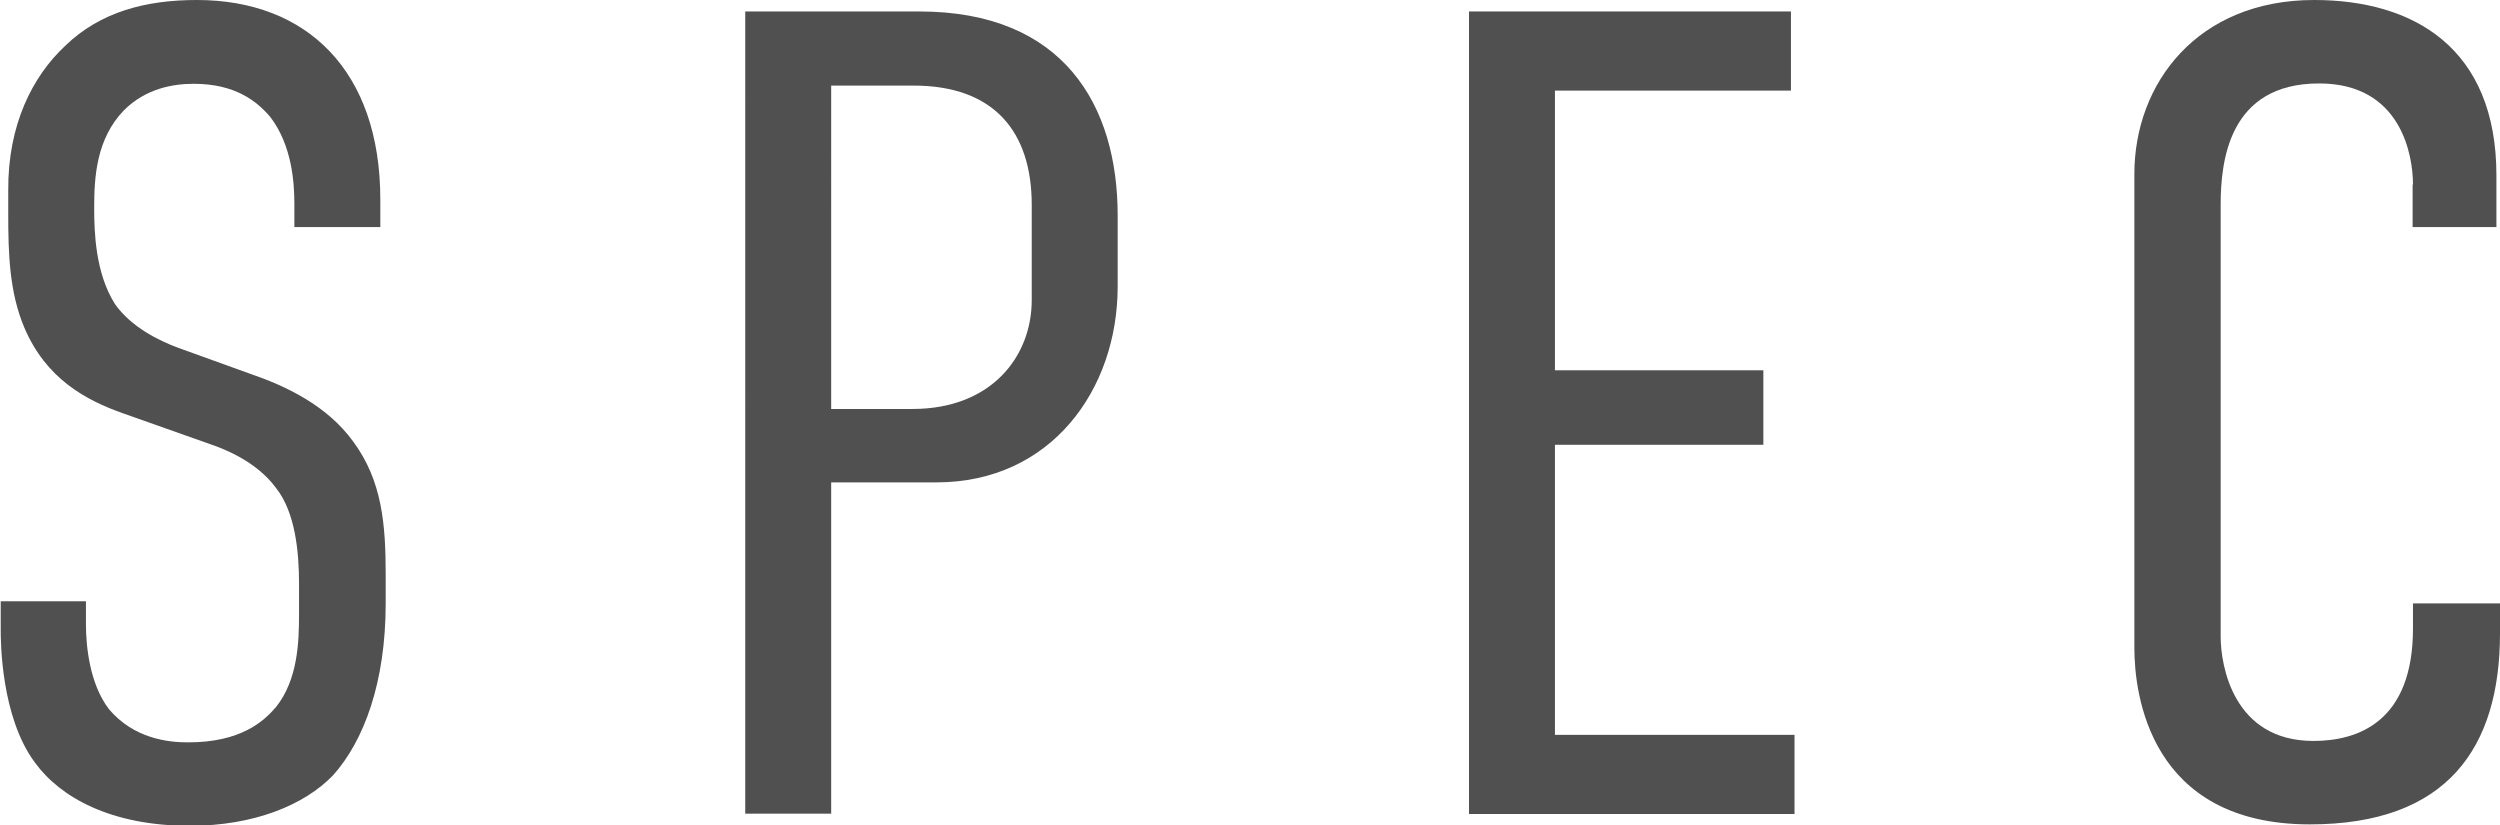
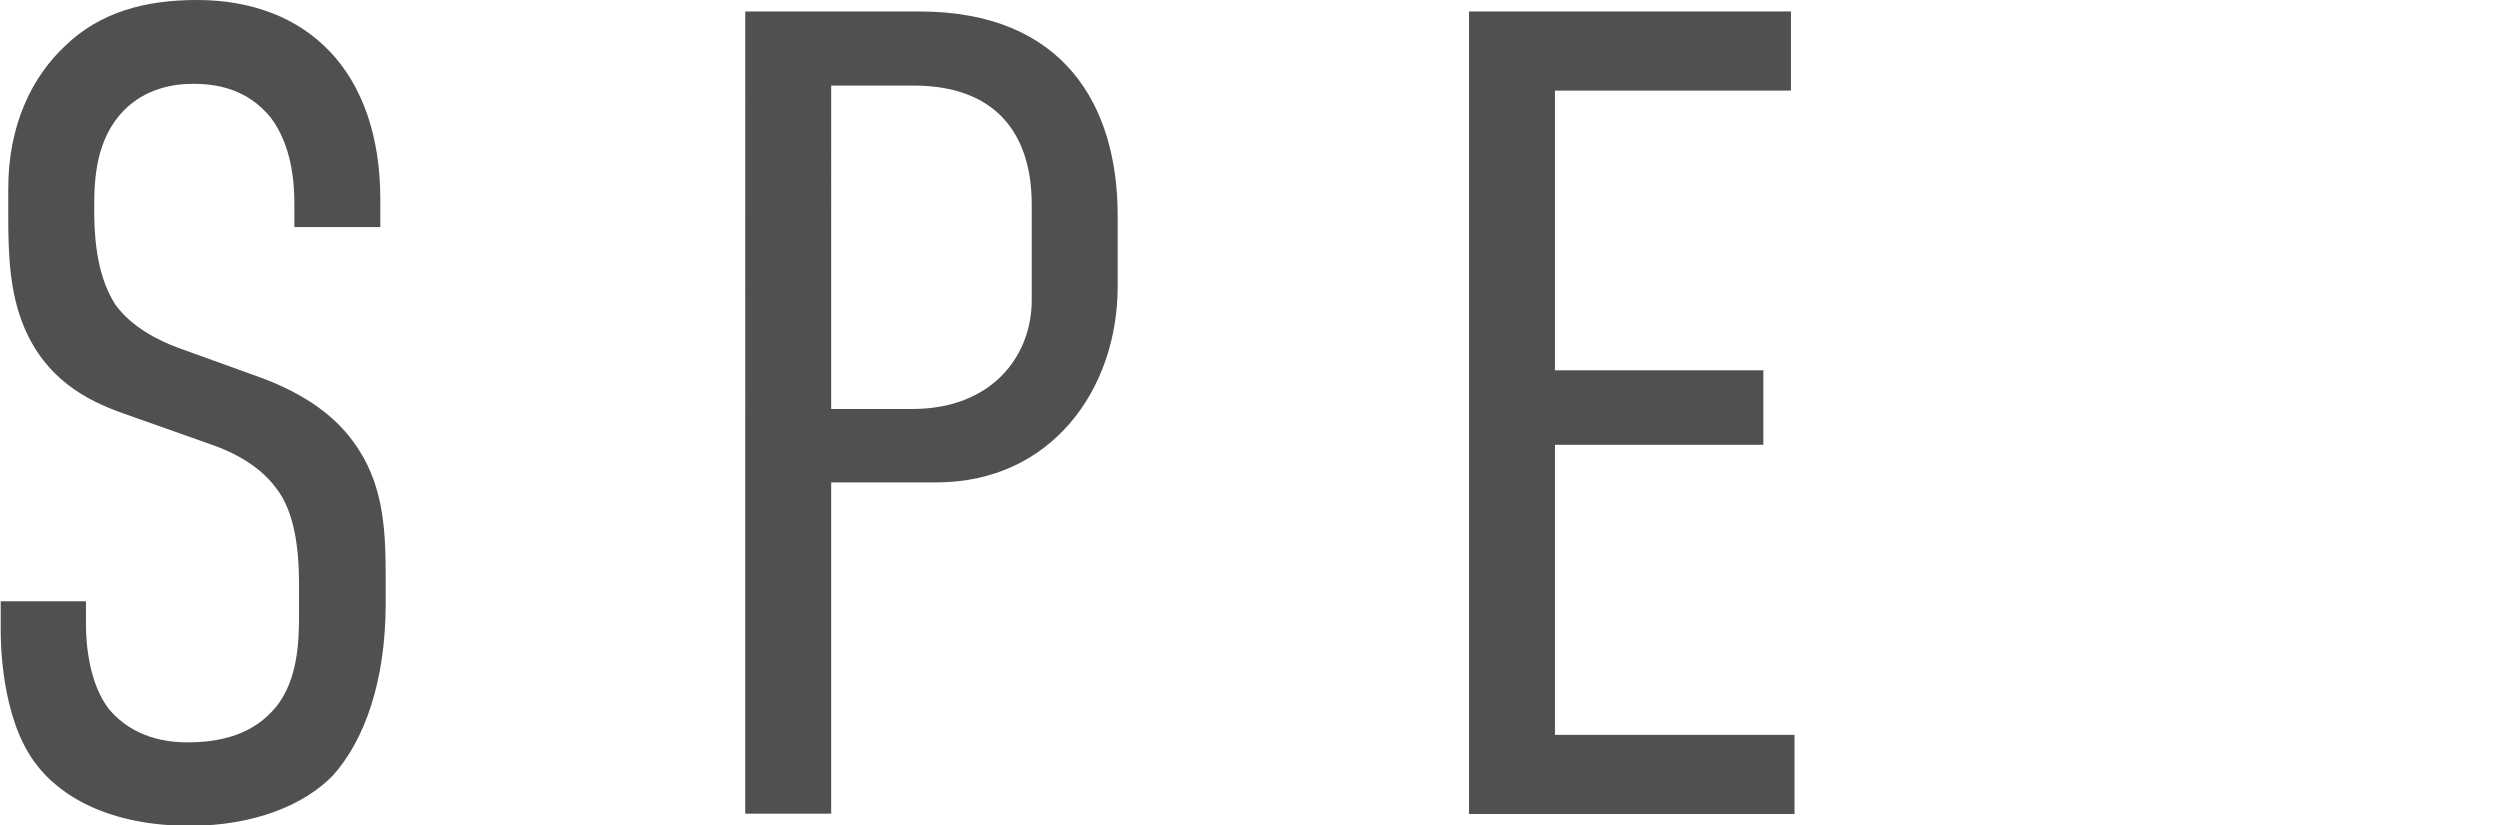
<svg xmlns="http://www.w3.org/2000/svg" id="_レイヤー_2" data-name="レイヤー 2" width="69.81" height="23.04" viewBox="0 0 69.81 23.04">
  <defs>
    <style>
      .cls-1 {
        fill: #515050;
      }
    </style>
  </defs>
  <g id="_レイヤー_1-2" data-name="レイヤー 1">
    <g>
-       <path class="cls-1" d="M8.22,5.7c0-.58-.06-1.63-.67-2.43-.38-.45-.99-.93-2.14-.93-.58,0-1.34,.13-1.95,.74-.77,.8-.83,1.86-.83,2.72,0,.67,.03,1.82,.58,2.69,.45,.64,1.22,1.02,1.76,1.22l2.05,.74c.93,.32,2.11,.86,2.85,1.89,.8,1.09,.9,2.3,.9,3.71v.8c0,2.21-.61,3.84-1.47,4.8-.8,.83-2.21,1.41-4,1.41-2.21,0-3.62-.8-4.32-1.76-.96-1.28-.96-3.42-.96-3.71v-.8H2.4v.64c0,.61,.1,1.66,.64,2.37,.7,.83,1.66,.93,2.21,.93,1.47,0,2.11-.58,2.46-.99,.61-.77,.64-1.82,.64-2.59v-.86c0-.86-.1-1.98-.64-2.66-.54-.74-1.44-1.09-1.82-1.22l-2.43-.86c-1.09-.38-2.18-.99-2.78-2.4-.42-.99-.45-2.08-.45-3.17v-.67C.22,3.49,.9,2.14,1.82,1.28c.99-.96,2.27-1.28,3.68-1.28,3.07,0,5.12,1.98,5.12,5.57v.77h-2.4v-.64Z" />
+       <path class="cls-1" d="M8.22,5.7c0-.58-.06-1.63-.67-2.43-.38-.45-.99-.93-2.14-.93-.58,0-1.34,.13-1.95,.74-.77,.8-.83,1.86-.83,2.72,0,.67,.03,1.82,.58,2.69,.45,.64,1.22,1.02,1.76,1.22l2.05,.74c.93,.32,2.11,.86,2.85,1.89,.8,1.09,.9,2.3,.9,3.71v.8c0,2.21-.61,3.84-1.47,4.8-.8,.83-2.21,1.41-4,1.41-2.21,0-3.62-.8-4.32-1.76-.96-1.28-.96-3.42-.96-3.71v-.8H2.4v.64c0,.61,.1,1.66,.64,2.37,.7,.83,1.66,.93,2.21,.93,1.47,0,2.11-.58,2.46-.99,.61-.77,.64-1.82,.64-2.59v-.86c0-.86-.1-1.98-.64-2.66-.54-.74-1.44-1.09-1.82-1.22l-2.43-.86c-1.09-.38-2.18-.99-2.78-2.4-.42-.99-.45-2.08-.45-3.17v-.67C.22,3.49,.9,2.14,1.82,1.28c.99-.96,2.27-1.28,3.68-1.28,3.07,0,5.12,1.98,5.12,5.57v.77h-2.4Z" />
      <path class="cls-1" d="M20.81,.32h4.86c4.03,0,5.54,2.62,5.54,5.7v1.98c0,2.88-1.86,5.47-5.06,5.47h-2.94v9.25h-2.4V.32Zm2.4,11.1h2.27c2.21,0,3.33-1.47,3.33-3.04v-2.66c0-2.05-1.06-3.33-3.3-3.33h-2.3V11.42Z" />
      <path class="cls-1" d="M41.02,.32h8.99V2.53h-6.59v7.81h5.82v2.08h-5.82v8.1h6.69v2.21h-9.09V.32Z" />
-       <path class="cls-1" d="M67.38,5.15c0-.8-.32-2.82-2.62-2.82-2.53,0-2.75,2.18-2.75,3.39v12.06c0,.8,.35,2.91,2.59,2.91,1.25,0,2.78-.54,2.78-3.14v-.7h2.43v.83c0,3.2-1.47,5.34-5.31,5.34-4.48,0-4.9-3.65-4.9-4.93V4.86c0-2.53,1.76-4.86,5.02-4.86,2.78,0,5.09,1.34,5.09,4.9v1.44h-2.34v-1.18Z" />
    </g>
  </g>
</svg>